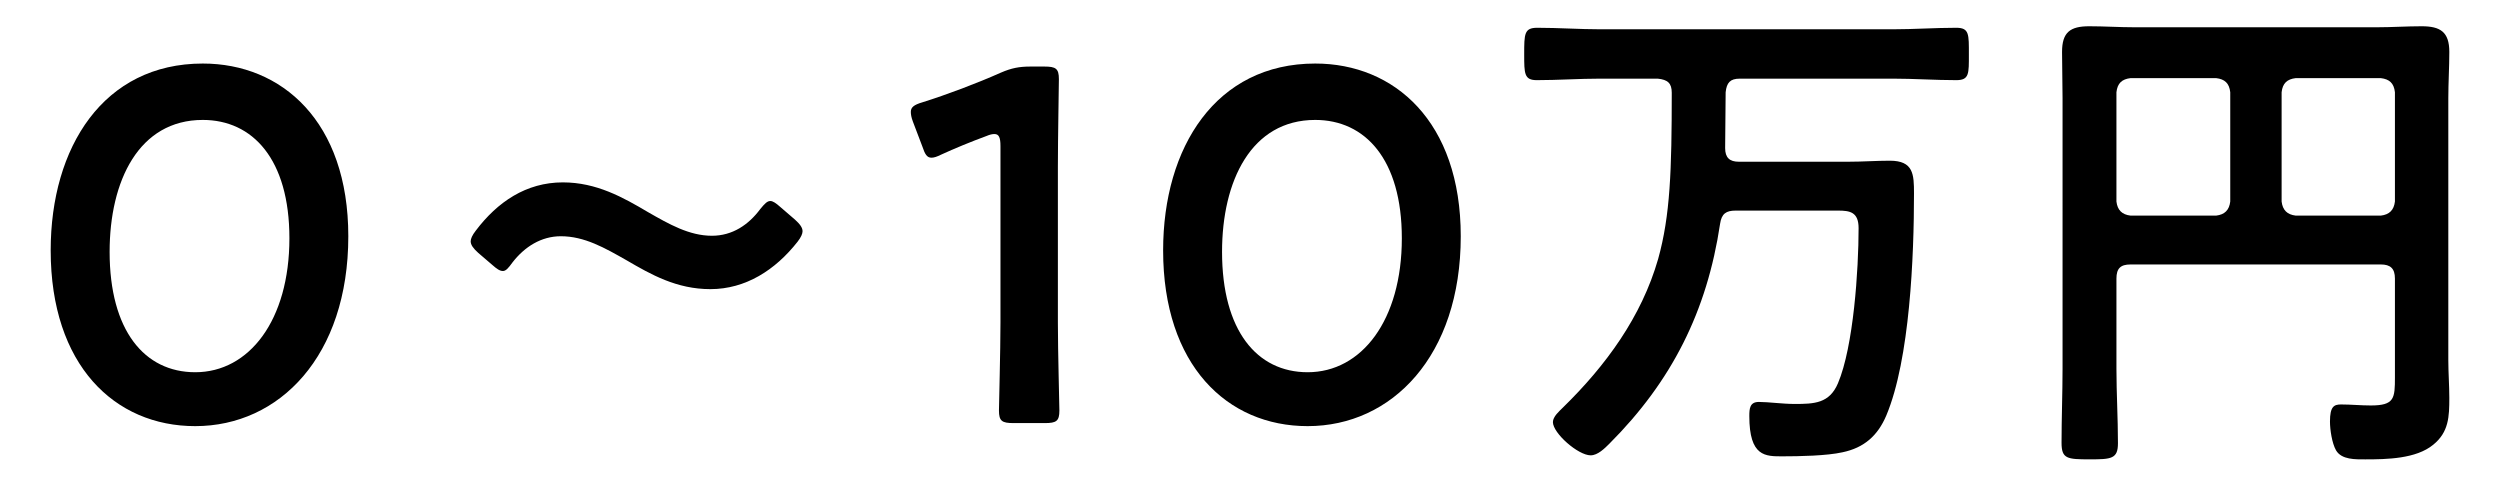
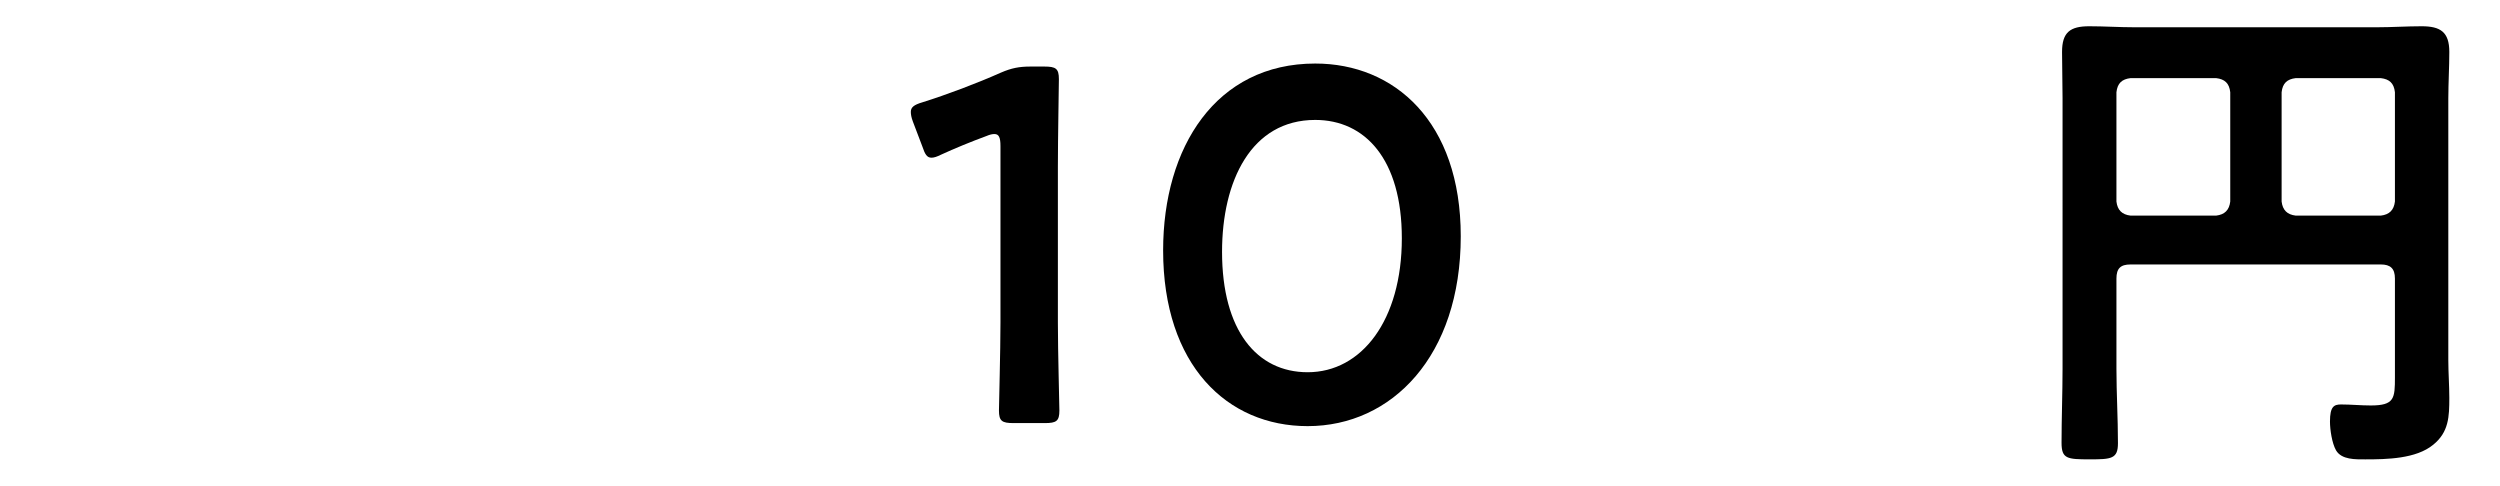
<svg xmlns="http://www.w3.org/2000/svg" version="1.1" id="レイヤー_1" x="0px" y="0px" width="139px" height="27px" viewBox="0 0 139 27" enable-background="new 0 0 139 27" xml:space="preserve">
  <g>
-     <path d="M19.366,13.136c0,6.664-3.836,10.557-8.512,10.557c-4.48,0-8.036-3.389-8.036-9.772c0-5.74,2.94-10.388,8.456-10.388   C15.67,3.532,19.366,6.752,19.366,13.136z M6.095,14.004c0,4.368,1.932,6.692,4.76,6.692c2.996,0,5.236-2.884,5.236-7.448   c0-4.396-2.044-6.58-4.816-6.58C7.718,6.668,6.095,10.056,6.095,14.004z" />
-     <path d="M44.622,12.856c0,0.14-0.084,0.336-0.28,0.588c-1.232,1.567-2.884,2.632-4.844,2.632c-1.876,0-3.304-0.813-4.648-1.597   c-1.232-0.7-2.352-1.344-3.668-1.344c-1.092,0-2.016,0.588-2.688,1.456c-0.224,0.309-0.364,0.477-0.532,0.477   s-0.336-0.112-0.588-0.336L26.59,14.06c-0.28-0.252-0.42-0.447-0.42-0.644c0-0.14,0.084-0.336,0.28-0.588   c1.204-1.596,2.8-2.688,4.844-2.688c1.876,0,3.36,0.84,4.732,1.652c1.176,0.672,2.296,1.316,3.556,1.316   c1.148,0,2.044-0.616,2.688-1.484c0.252-0.308,0.392-0.448,0.56-0.448c0.14,0,0.308,0.112,0.56,0.336l0.812,0.7   C44.482,12.464,44.622,12.66,44.622,12.856z" />
    <path d="M58.818,17.924c0,1.624,0.084,4.564,0.084,4.9c0,0.588-0.168,0.7-0.812,0.7h-1.736c-0.644,0-0.812-0.112-0.812-0.7   c0-0.336,0.084-3.276,0.084-4.9v-9.8c0-0.476-0.084-0.672-0.336-0.672c-0.112,0-0.252,0.028-0.448,0.112   c-0.84,0.308-1.792,0.7-2.52,1.036c-0.224,0.112-0.392,0.168-0.532,0.168c-0.252,0-0.364-0.196-0.504-0.615l-0.532-1.4   C50.67,6.528,50.642,6.36,50.642,6.22c0-0.252,0.168-0.392,0.644-0.532c1.344-0.42,3.052-1.064,4.368-1.652   C56.242,3.784,56.662,3.7,57.306,3.7h0.756c0.644,0,0.812,0.112,0.812,0.7c0,0.42-0.056,3.275-0.056,4.899V17.924z" />
    <path d="M81.218,13.136c0,6.664-3.836,10.557-8.512,10.557c-4.48,0-8.036-3.389-8.036-9.772c0-5.74,2.94-10.388,8.456-10.388   C77.522,3.532,81.218,6.752,81.218,13.136z M67.946,14.004c0,4.368,1.932,6.692,4.76,6.692c2.996,0,5.236-2.884,5.236-7.448   c0-4.396-2.044-6.58-4.816-6.58C69.57,6.668,67.946,10.056,67.946,14.004z" />
-     <path d="M95.918,8.236c0,0.531,0.252,0.756,0.756,0.756h6.104c0.784,0,1.54-0.057,2.296-0.057c1.316,0,1.344,0.757,1.344,1.82   c0,3.472-0.224,9.212-1.54,12.348c-0.476,1.12-1.232,1.792-2.436,2.044c-0.868,0.196-2.408,0.225-3.332,0.225   c-0.952,0-1.848,0.028-1.848-2.24c0-0.42,0.028-0.784,0.532-0.784c0.532,0,1.316,0.112,1.988,0.112   c1.092,0,1.932-0.028,2.408-1.148c0.868-2.044,1.148-6.327,1.148-8.624c0-0.896-0.476-0.979-1.148-0.979h-5.684   c-0.532,0-0.784,0.168-0.868,0.728c-0.728,4.872-2.688,8.765-6.16,12.236c-0.252,0.252-0.644,0.644-1.036,0.644   c-0.7,0-2.1-1.232-2.1-1.848c0-0.308,0.364-0.616,0.56-0.812c2.38-2.324,4.368-5.04,5.292-8.26c0.672-2.408,0.756-4.928,0.756-9.24   c0-0.532-0.224-0.728-0.784-0.784h-3.192c-1.176,0-2.352,0.084-3.528,0.084c-0.7,0-0.7-0.364-0.7-1.428   c0-1.148,0-1.484,0.728-1.484c1.176,0,2.352,0.084,3.5,0.084h16.268c1.176,0,2.352-0.084,3.528-0.084c0.728,0,0.7,0.364,0.7,1.484   c0,1.063,0.028,1.428-0.7,1.428c-1.176,0-2.352-0.084-3.528-0.084H96.73c-0.532,0-0.728,0.224-0.784,0.756L95.918,8.236z" />
    <path d="M133.158,15.488c0-0.56-0.252-0.784-0.784-0.784h-13.916c-0.56,0-0.784,0.224-0.784,0.784V20.5   c0,1.372,0.084,2.744,0.084,4.144c0,0.868-0.364,0.896-1.568,0.896c-1.26,0-1.568-0.028-1.568-0.924   c0-1.372,0.056-2.744,0.056-4.116V5.464c0-0.868-0.028-1.708-0.028-2.576c0-1.092,0.448-1.428,1.512-1.428   c0.84,0,1.652,0.056,2.492,0.056h13.524c0.812,0,1.624-0.056,2.464-0.056c1.036,0,1.54,0.308,1.54,1.428   c0,0.868-0.056,1.708-0.056,2.576v14.56c0,0.7,0.056,1.4,0.056,2.1c0,1.036-0.028,1.904-0.896,2.604   c-0.952,0.784-2.576,0.813-3.78,0.813c-0.532,0-1.316,0.028-1.624-0.504c-0.224-0.393-0.336-1.148-0.336-1.597   c0-0.84,0.224-0.952,0.616-0.952c0.56,0,1.092,0.056,1.652,0.056c1.316,0,1.344-0.392,1.344-1.568V15.488z M124.002,5.128   c-0.056-0.504-0.308-0.728-0.784-0.784h-4.76c-0.476,0.057-0.728,0.28-0.784,0.784v6.076c0.056,0.476,0.308,0.728,0.784,0.784h4.76   c0.476-0.056,0.728-0.308,0.784-0.784V5.128z M132.374,11.988c0.476-0.056,0.728-0.308,0.784-0.784V5.128   c-0.056-0.504-0.308-0.728-0.784-0.784h-4.732c-0.476,0.057-0.728,0.28-0.784,0.784v6.076c0.056,0.476,0.308,0.728,0.784,0.784   H132.374z" />
  </g>
</svg>